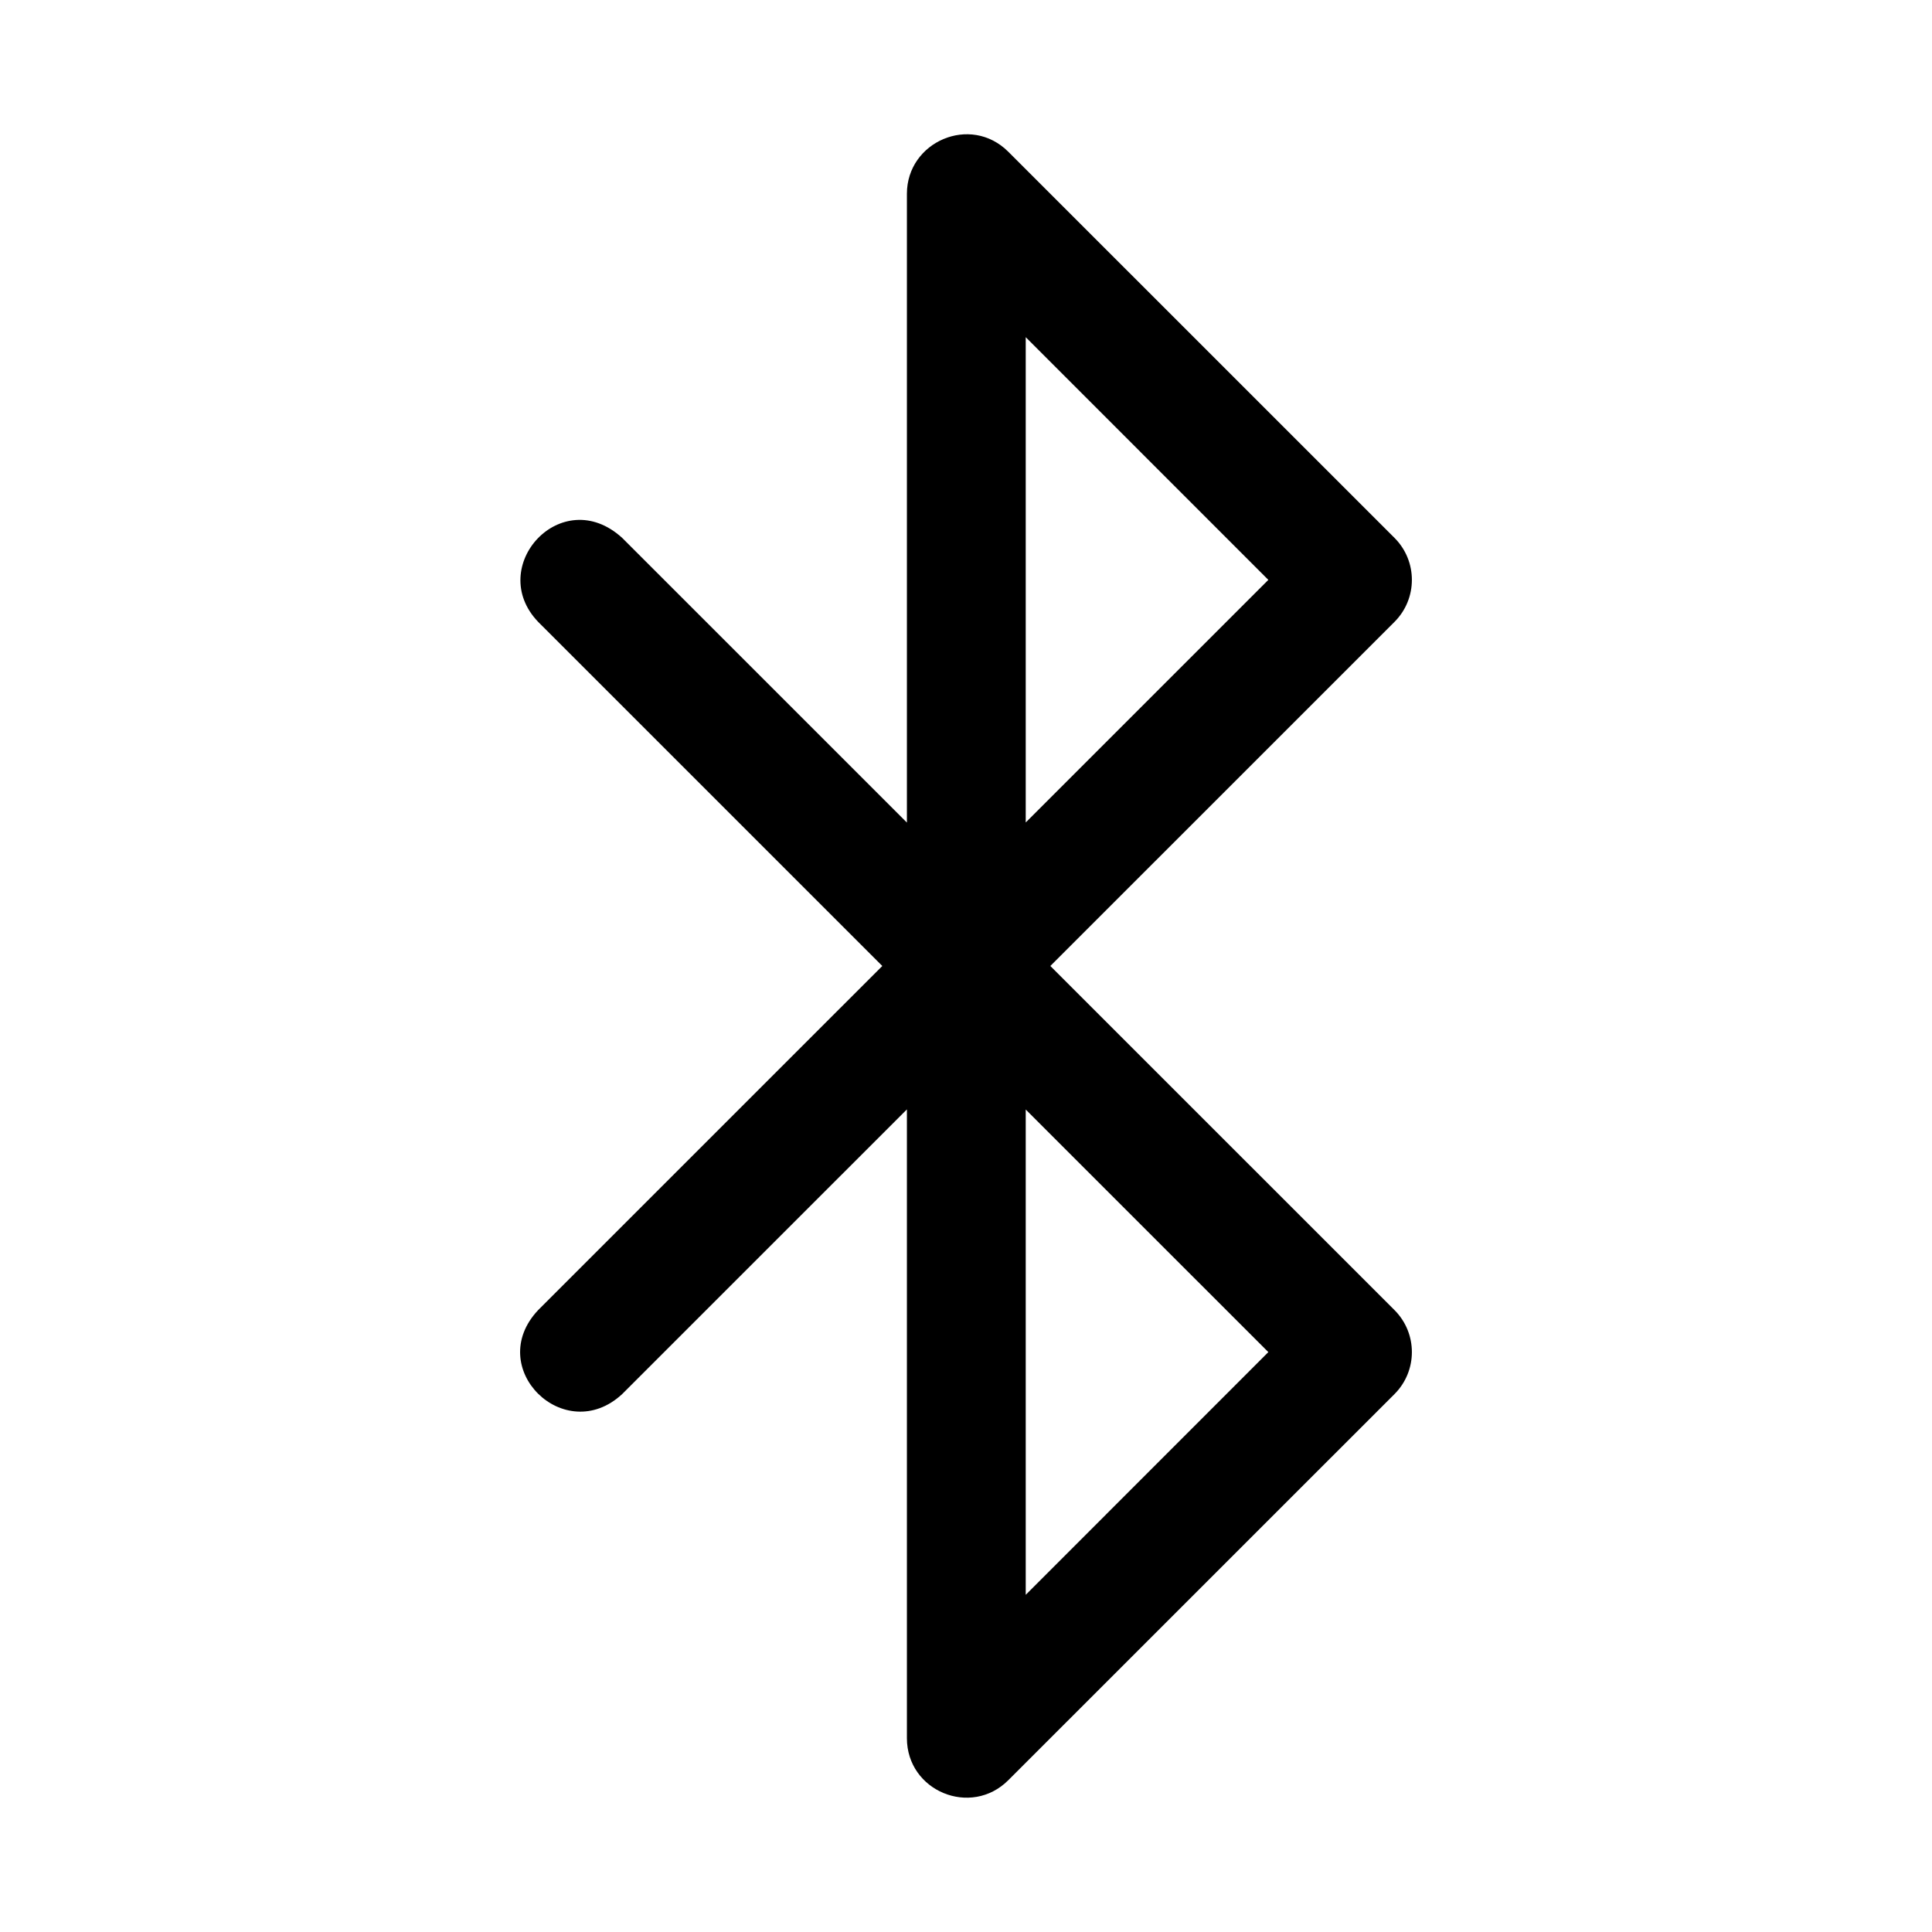
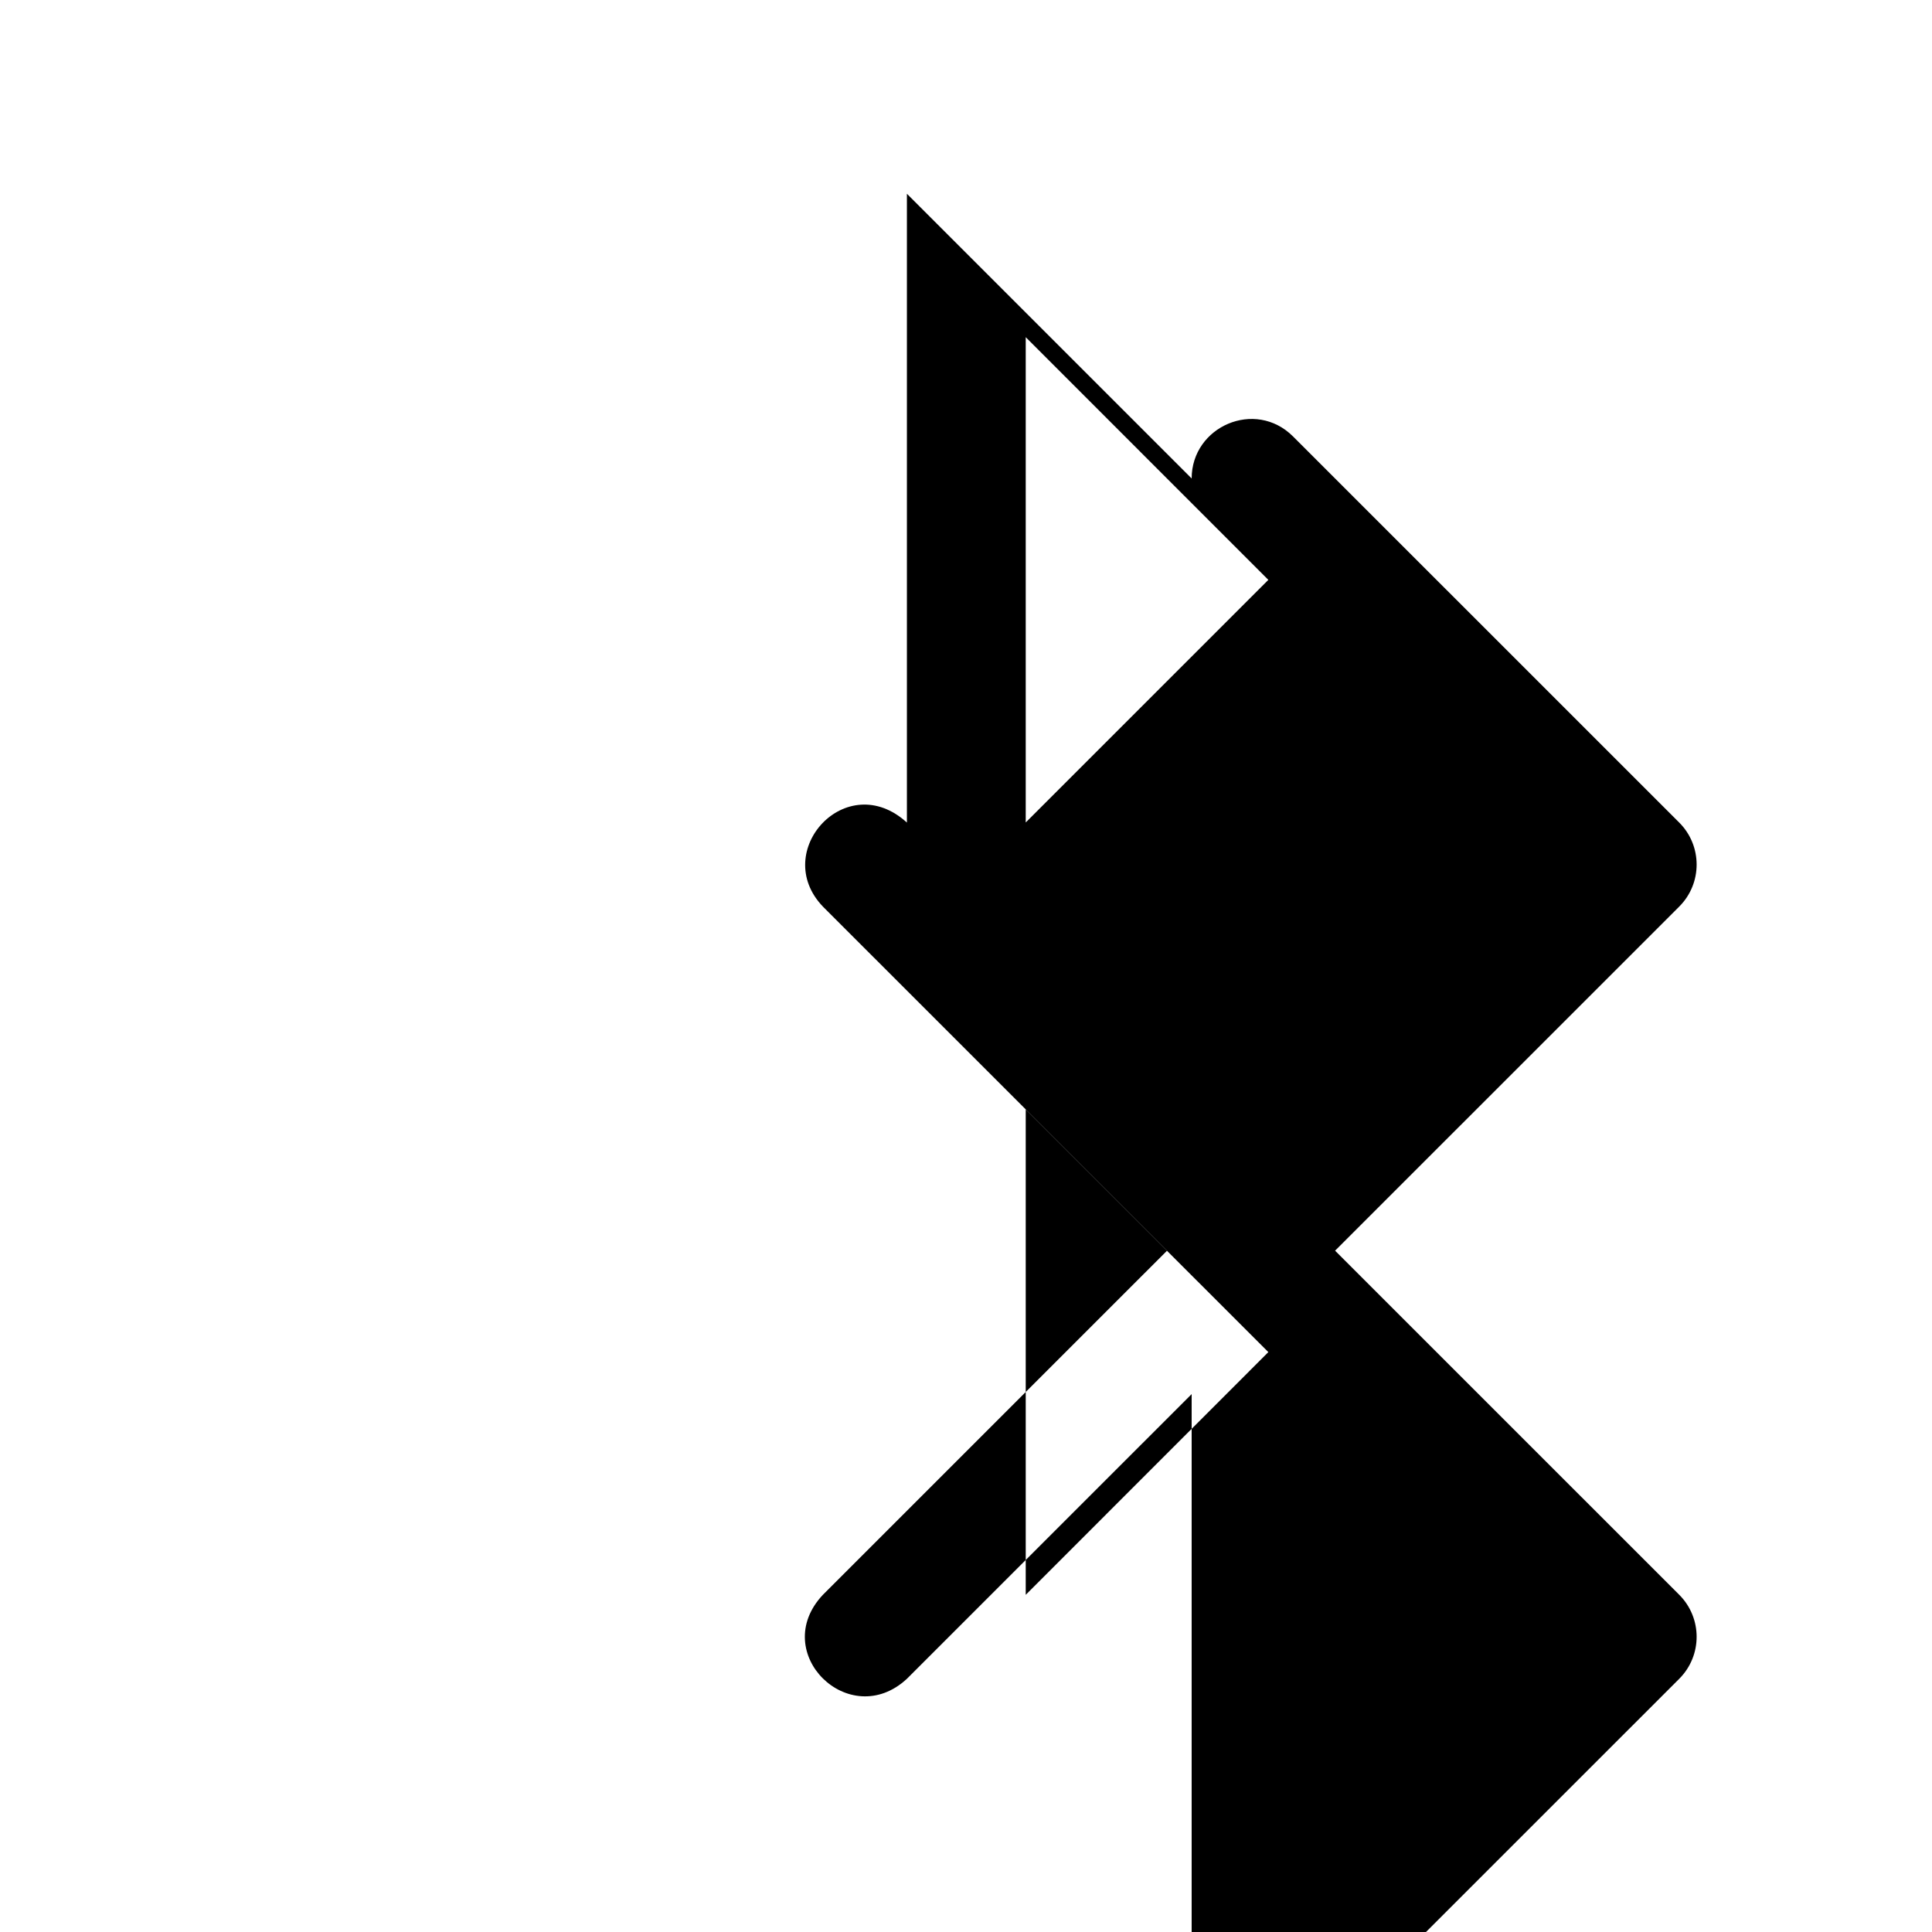
<svg xmlns="http://www.w3.org/2000/svg" fill="#000000" width="800px" height="800px" version="1.1" viewBox="144 144 512 512">
-   <path d="m384.34 195.35v166.64l-75.461-75.449c-16.008-14.594-36.281 7.633-22.262 22.262l91.203 91.191-91.203 91.191c-14.461 15.352 7.055 36.363 22.262 22.262l75.461-75.449v166.64c0.004 14.02 16.957 21.039 26.875 11.129l102.34-102.32c6.144-6.148 6.144-16.113 0-22.262l-91.203-91.191 91.203-91.191c6.144-6.148 6.144-16.113 0-22.262l-102.34-102.32c-10.023-10.023-26.875-2.664-26.875 11.129zm31.488 38.004 64.297 64.32-64.297 64.289zm0 204.68 64.297 64.289-64.297 64.32z" />
+   <path d="m384.34 195.35v166.64c-16.008-14.594-36.281 7.633-22.262 22.262l91.203 91.191-91.203 91.191c-14.461 15.352 7.055 36.363 22.262 22.262l75.461-75.449v166.64c0.004 14.02 16.957 21.039 26.875 11.129l102.34-102.32c6.144-6.148 6.144-16.113 0-22.262l-91.203-91.191 91.203-91.191c6.144-6.148 6.144-16.113 0-22.262l-102.34-102.32c-10.023-10.023-26.875-2.664-26.875 11.129zm31.488 38.004 64.297 64.32-64.297 64.289zm0 204.68 64.297 64.289-64.297 64.32z" />
</svg>